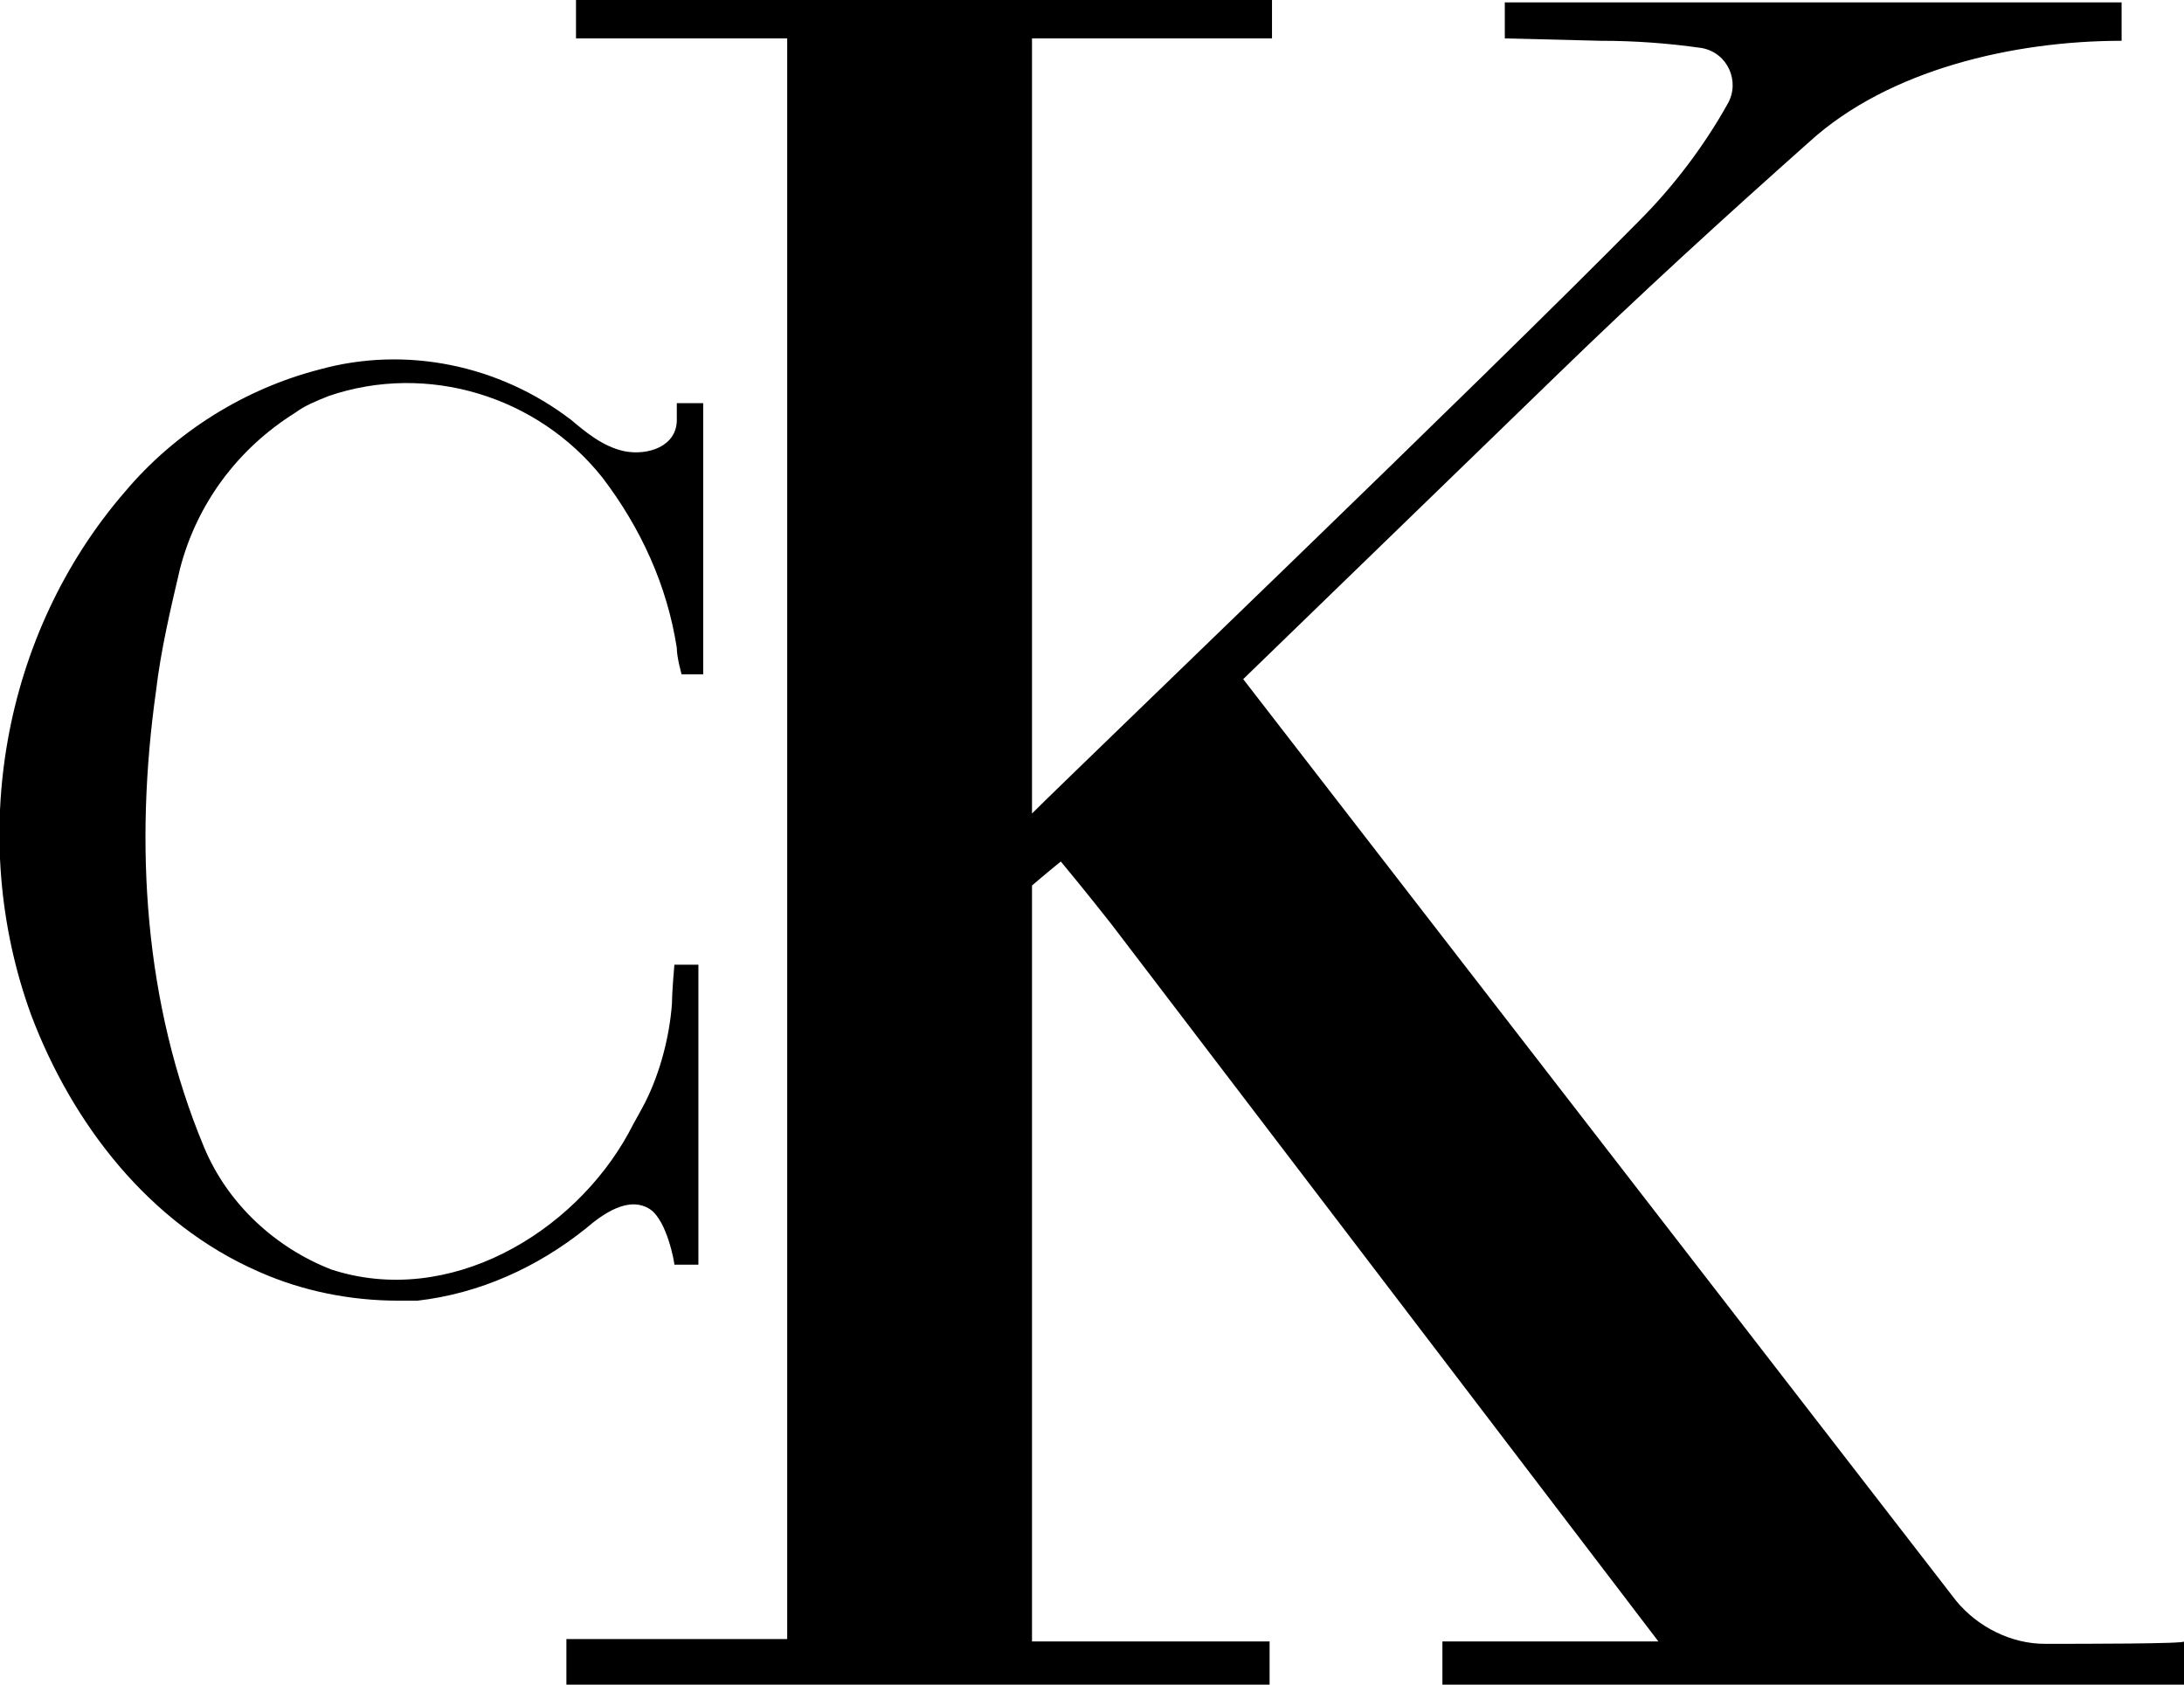
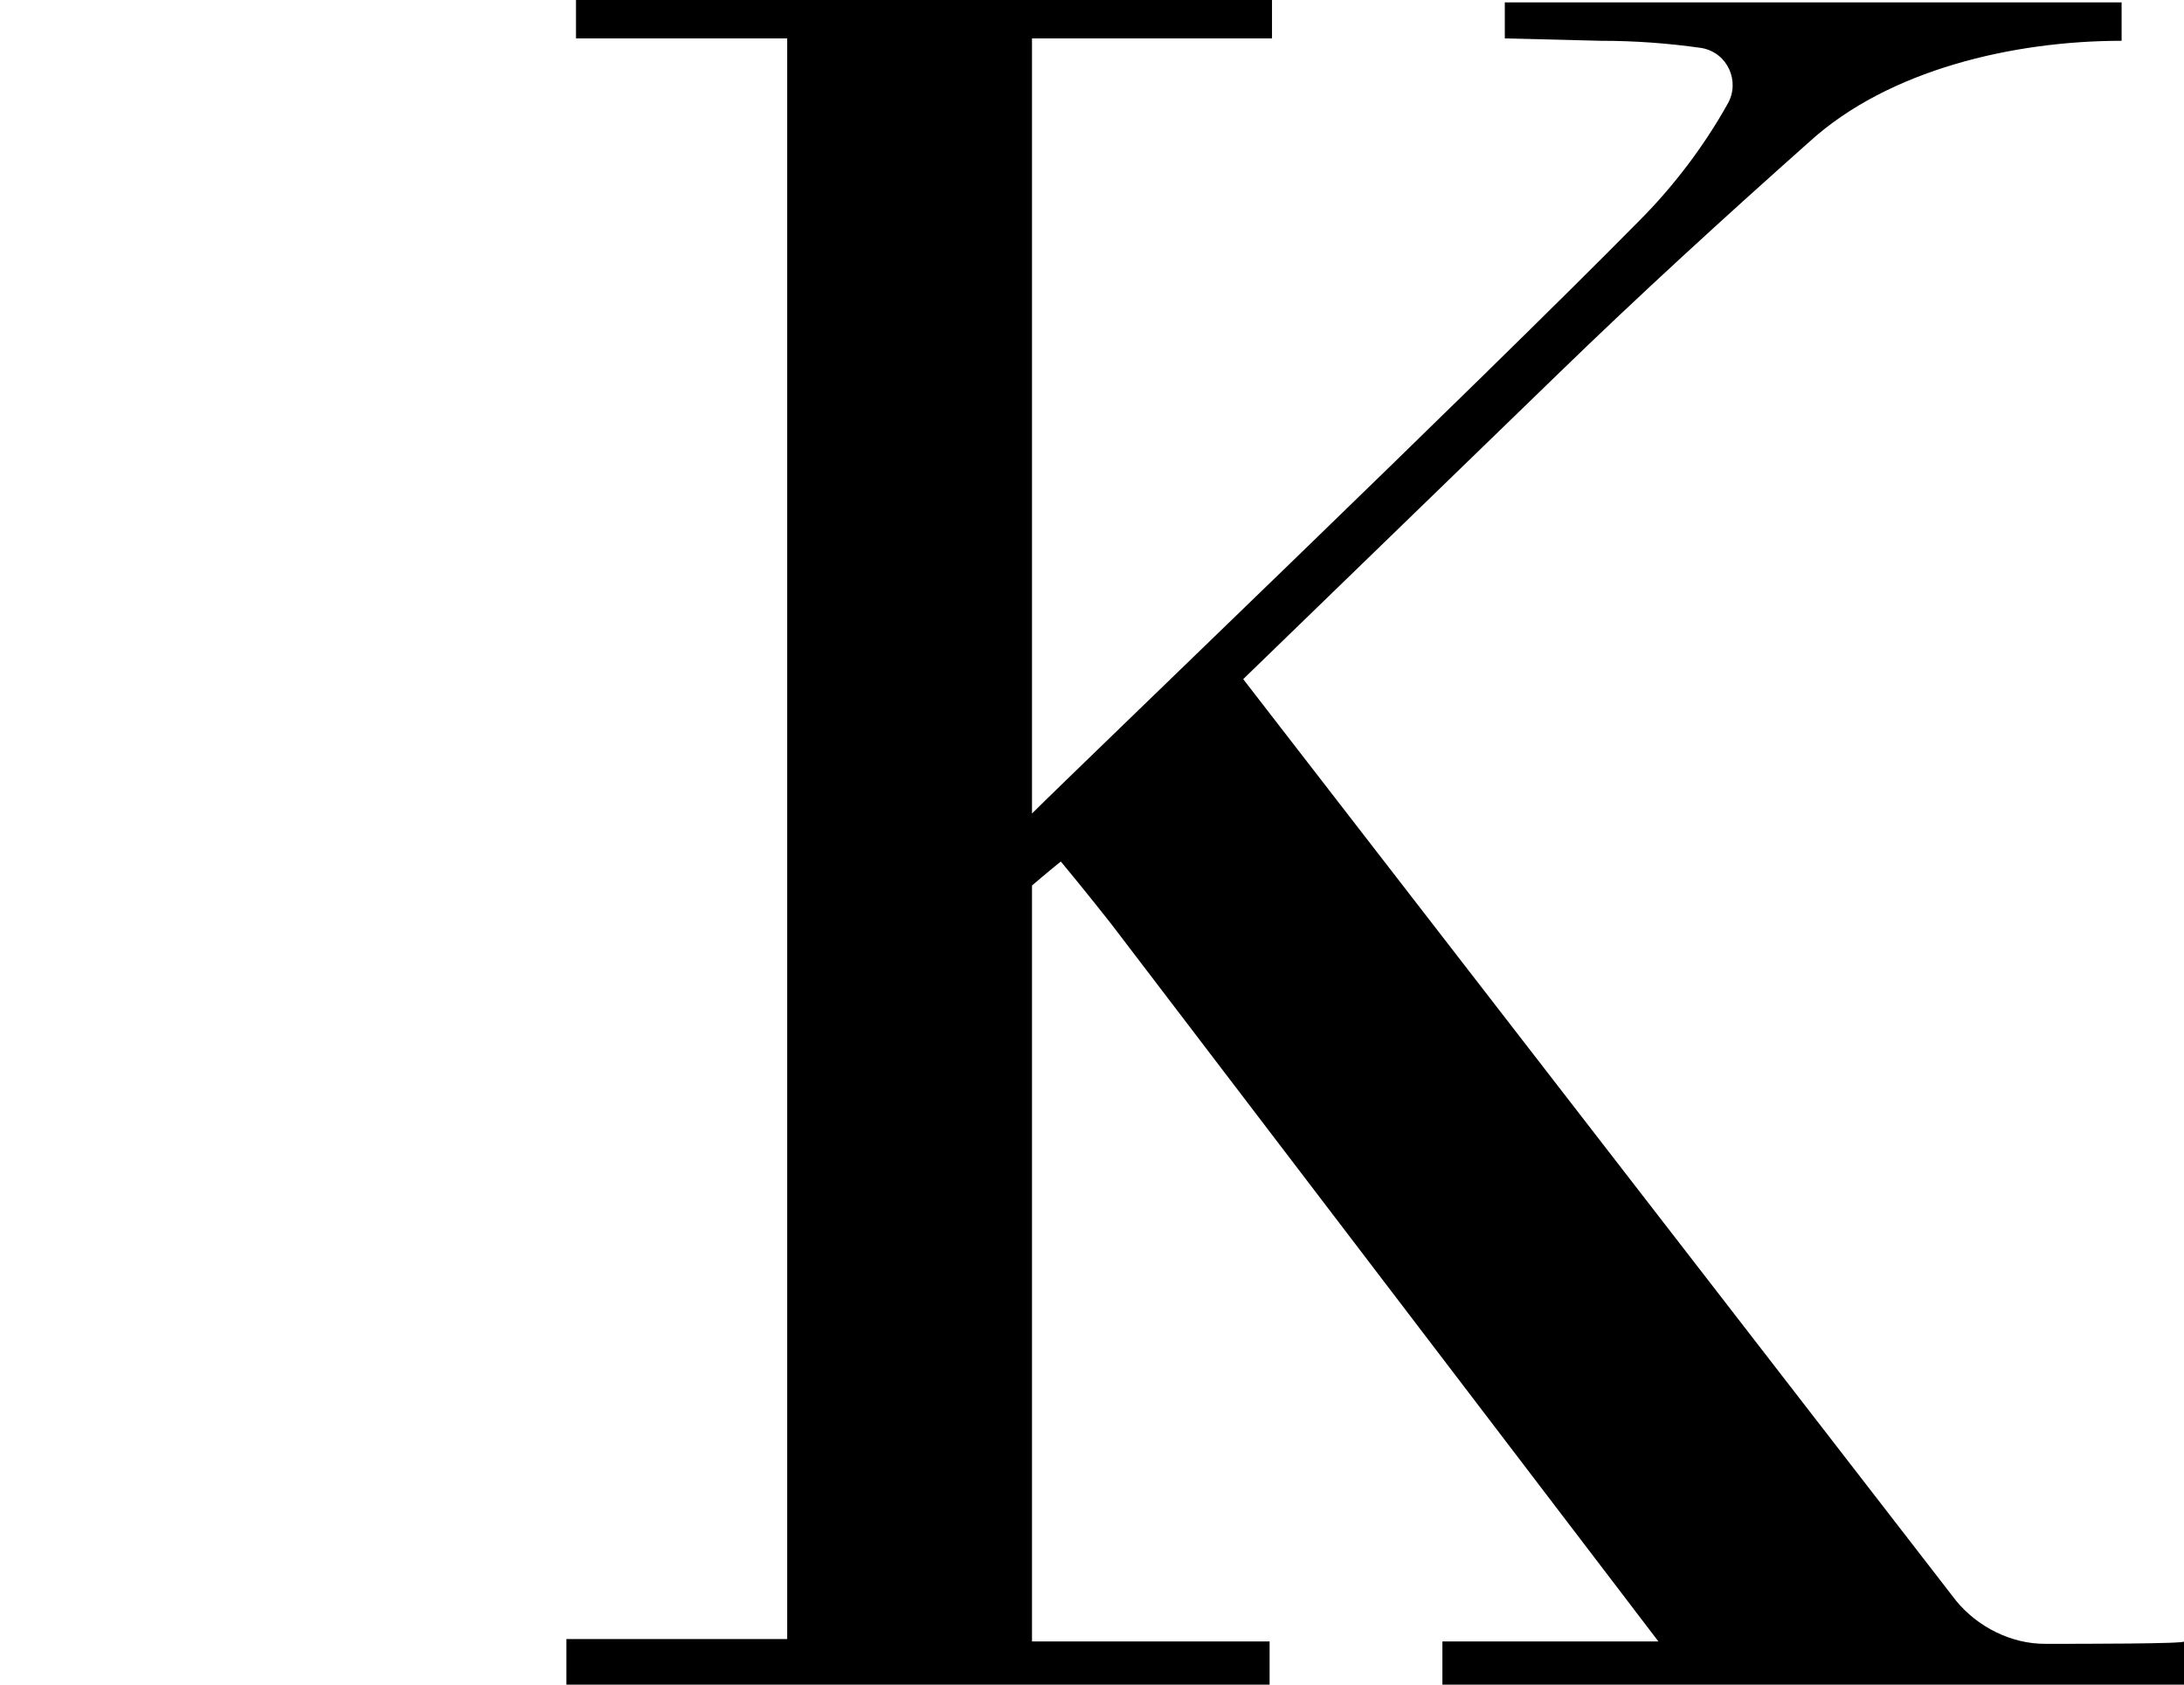
<svg xmlns="http://www.w3.org/2000/svg" version="1.1" id="Layer_1" x="0px" y="0px" viewBox="0 0 91 70.2" style="enable-background:new 0 0 91 70.2;" xml:space="preserve">
  <g>
    <path d="M85.2,68.5c-1.4,0-2.8-0.7-3.7-1.8L51.8,28.3l13.1-12.7c3.4-3.3,6.9-6.5,10.5-9.7c3.3-3,8.5-4.2,13-4.2V0.1H62.7v1.5l4,0.1   c1.4,0,2.8,0.1,4.2,0.3C72,2.2,72.5,3.4,72,4.3c-1,1.8-2.3,3.5-3.7,4.9C61.7,15.9,44.9,32,43,33.9c0-3.3,0-32.3,0-32.3h10V0H24v1.6   h8.8v66.7h-9.2v1.9h29.3v-1.8H43V36.9c0,0,0.7-0.6,1.2-1c1,1.2,2.1,2.6,2.1,2.6l22.8,29.9h-9v1.8H91v-1.8   C91.1,68.5,86.8,68.5,85.2,68.5L85.2,68.5z" />
-     <path d="M23.8,17.5c-3-2.3-6.9-3.1-10.5-2.1c-3.1,0.8-6,2.6-8.1,5.1c-5.1,5.9-6.6,14.4-3.9,21.8C3,46.8,6.2,51,10.8,53   c1.8,0.8,3.8,1.2,5.8,1.2c0.3,0,0.5,0,0.8,0c2.6-0.3,5-1.4,7-3c0.7-0.6,1.8-1.4,2.7-0.8c0.7,0.5,1,2.2,1,2.3h1V40.2h-1   c0,0-0.1,1.1-0.1,1.6c-0.1,1.4-0.5,2.9-1.1,4.1c-0.2,0.4-0.5,0.9-0.7,1.3c-2.3,4.2-7.5,7.3-12.4,5.7c-2.3-0.9-4.3-2.7-5.3-5.1   c-2.5-6-2.9-12.6-2-19c0.2-1.7,0.6-3.4,1-5.1c0.7-2.7,2.4-5,4.8-6.5c0.4-0.3,0.9-0.5,1.4-0.7c4.1-1.4,8.7,0,11.4,3.4   c1.6,2.1,2.7,4.5,3.1,7.1c0,0.4,0.2,1.1,0.2,1.1h0.9V16.8h-1.1c0,0,0,0.4,0,0.7c0,1.1-1.2,1.5-2.2,1.3C25.1,18.6,24.4,18,23.8,17.5   L23.8,17.5z" />
  </g>
</svg>